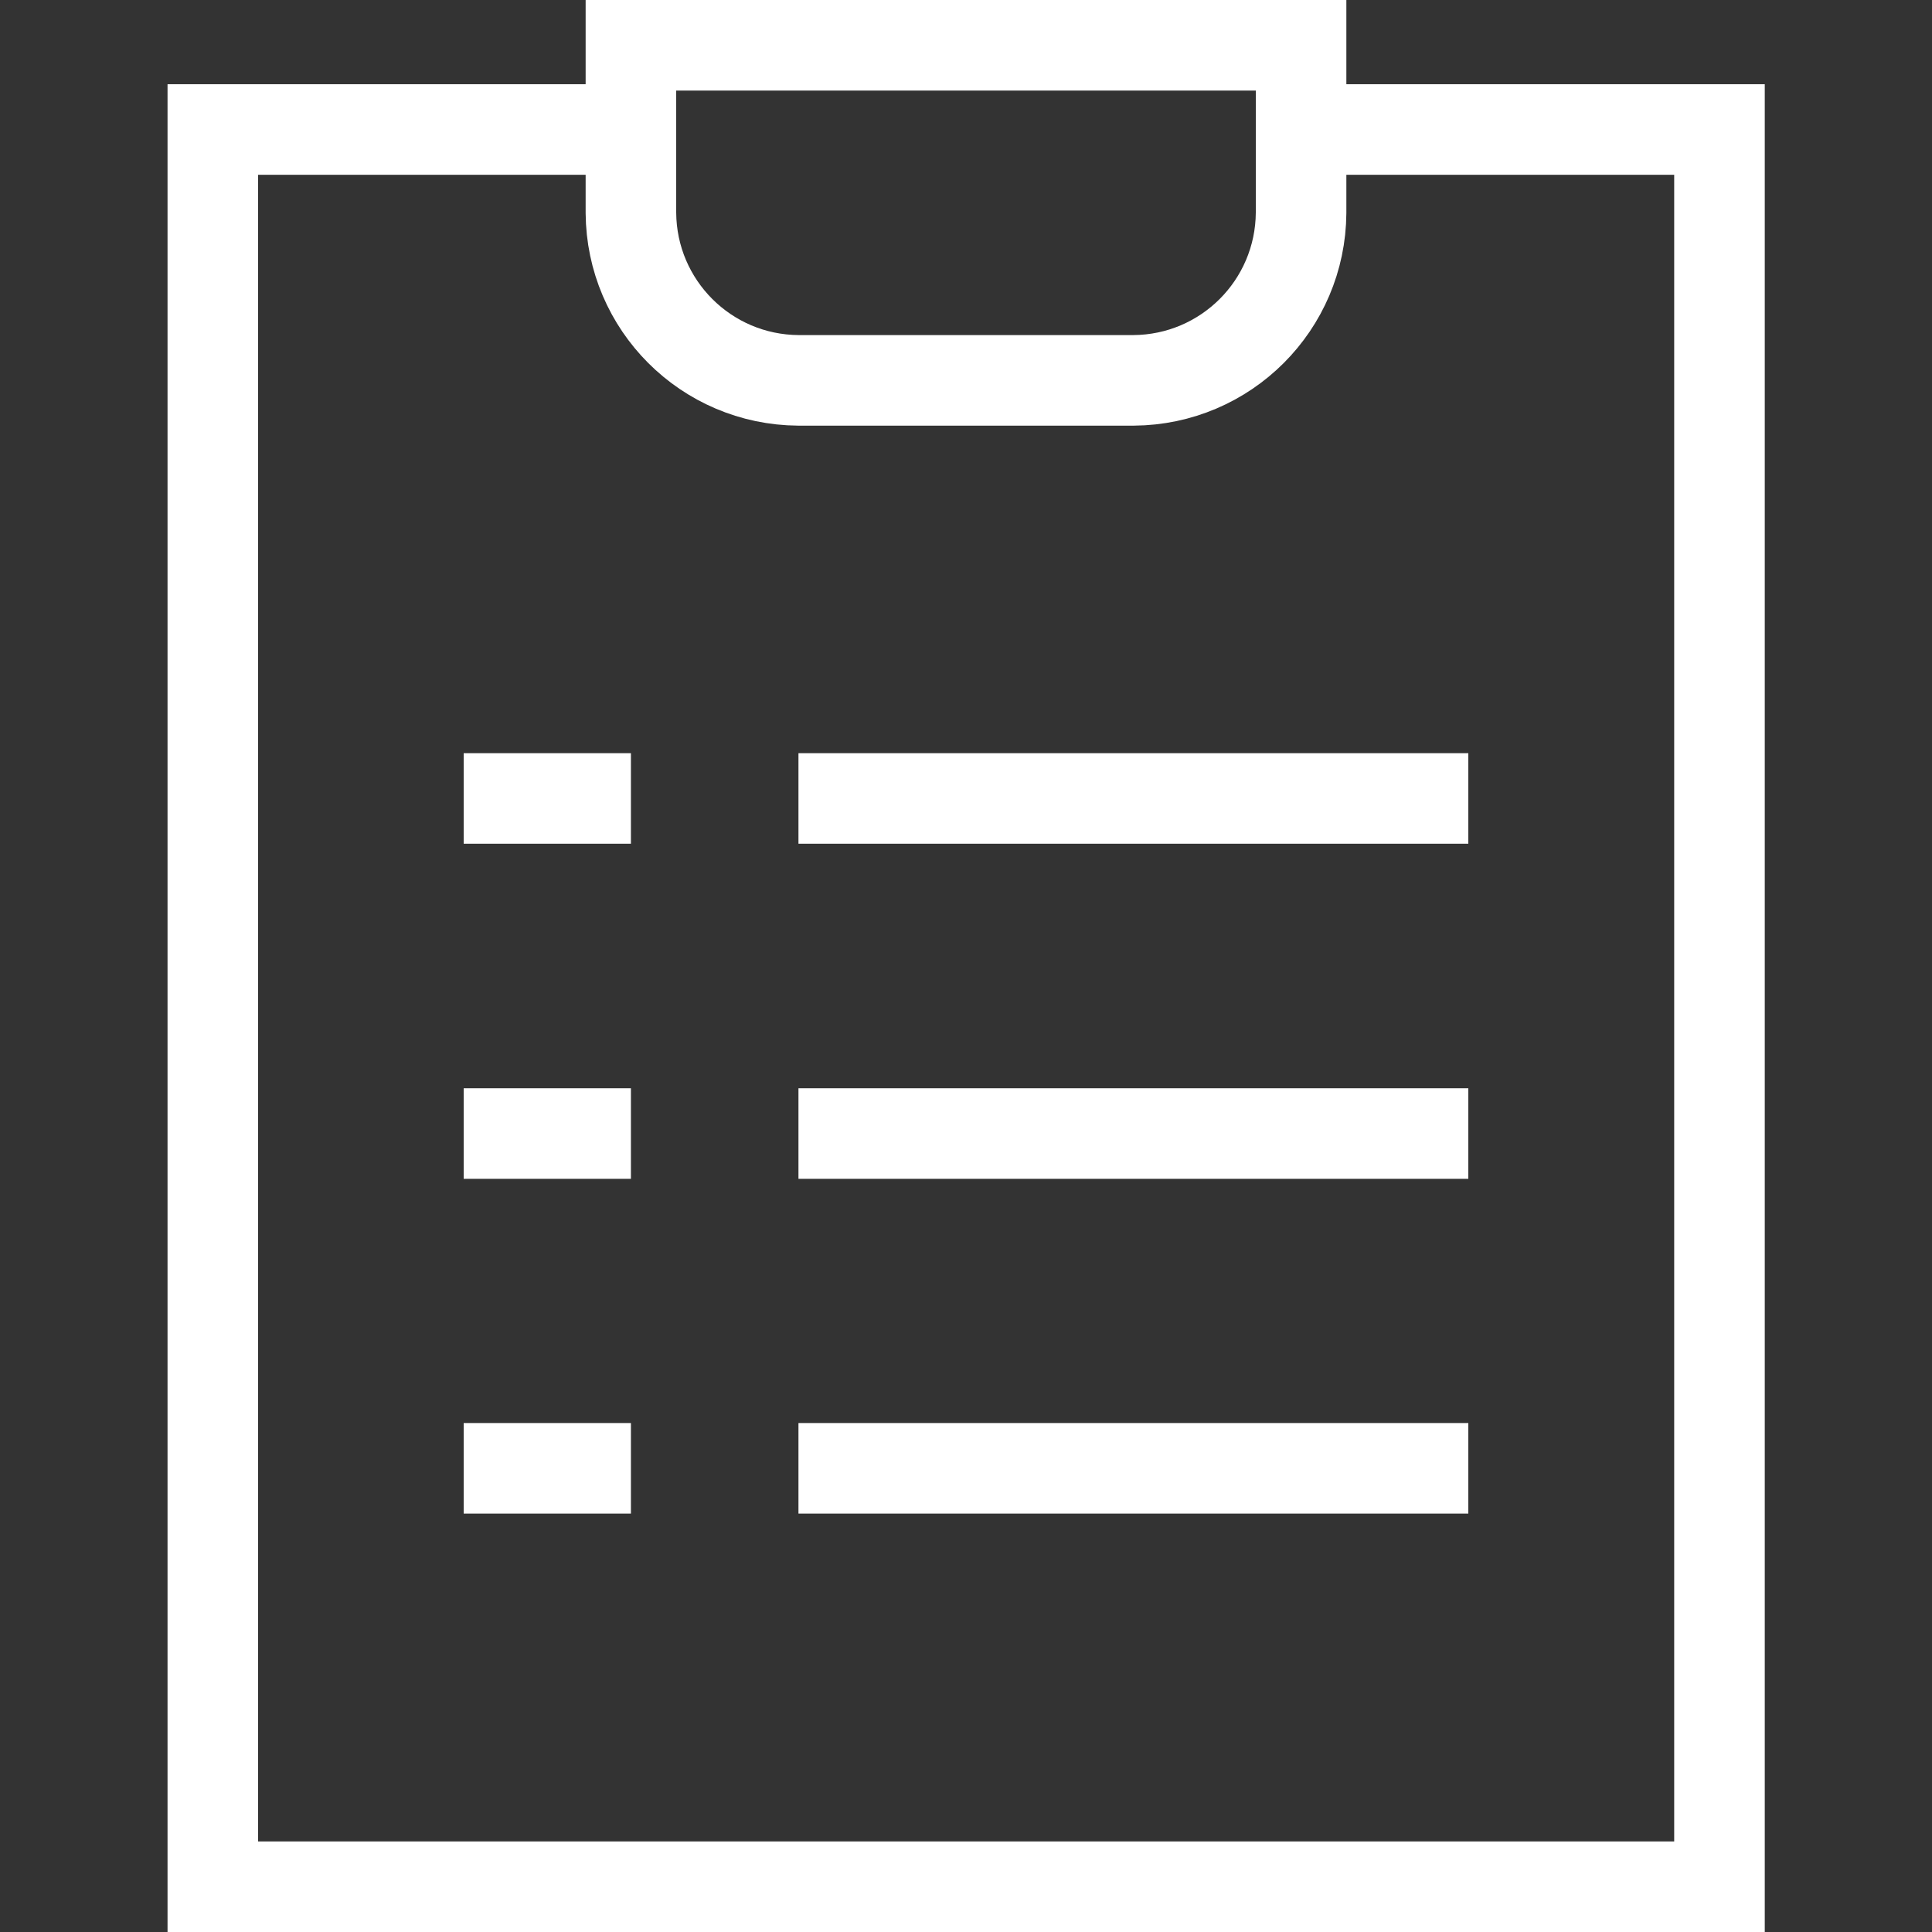
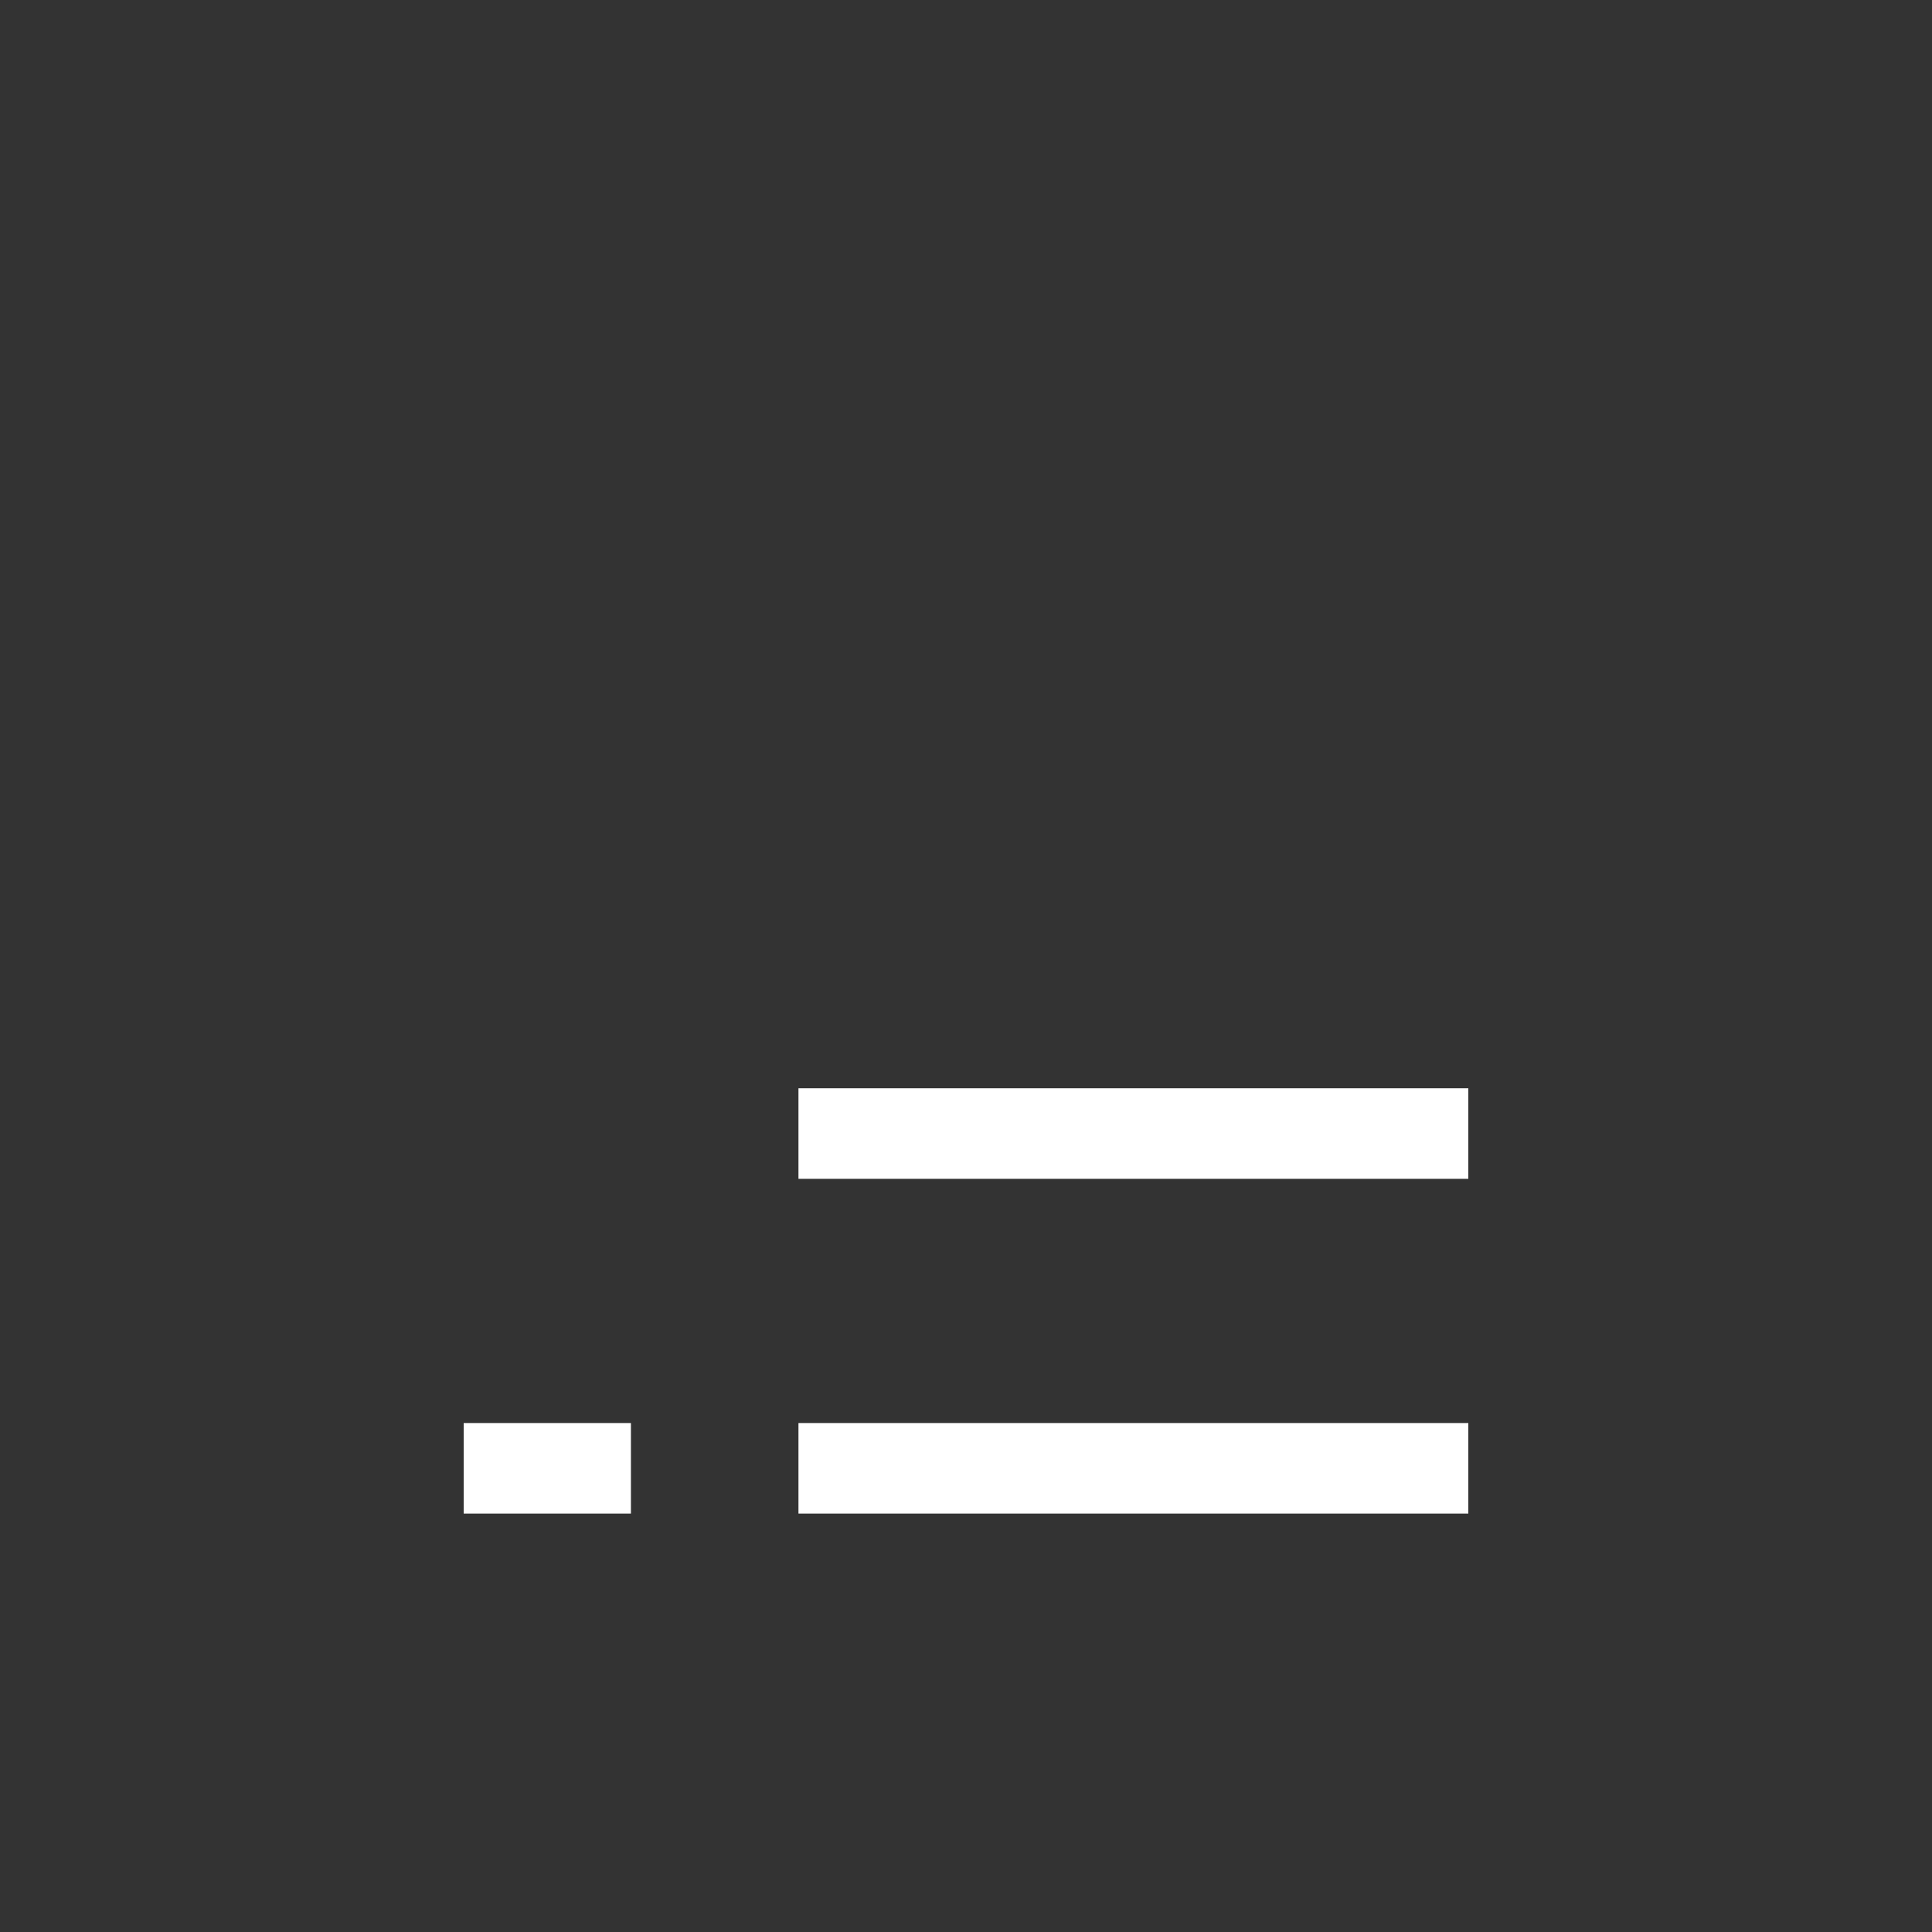
<svg xmlns="http://www.w3.org/2000/svg" id="Pictos" width="64" height="64" viewBox="0 0 64 64">
  <rect x="0" y="0" width="64" height="64" fill="#333333" stroke="none" />
  <g id="Groupe_270">
-     <line id="Ligne_59" x1="48.64" y1="26.45" x2="26.45" y2="26.45" fill="none" stroke="#fff" stroke-miterlimit="10" stroke-width="3" />
    <line id="Ligne_60" x1="48.64" y1="37.55" x2="26.45" y2="37.55" fill="none" stroke="#fff" stroke-miterlimit="10" stroke-width="3" />
    <line id="Ligne_61" x1="48.64" y1="48.64" x2="26.45" y2="48.64" fill="none" stroke="#fff" stroke-miterlimit="10" stroke-width="3" />
-     <path id="Tracé_546" d="M43.1,4.29h13.86v58.21H7.05V4.29h13.86" fill="none" stroke="#fff" stroke-miterlimit="10" stroke-width="3" />
-     <path id="Tracé_547" d="M43.1,1.5v5.55c-.02,3.06-2.49,5.53-5.55,5.55h-11.1c-3.06-.02-5.53-2.49-5.55-5.55V1.5h22.19Z" fill="none" stroke="#fff" stroke-miterlimit="10" stroke-width="3" />
-     <line id="Ligne_62" x1="15.36" y1="26.45" x2="20.9" y2="26.45" fill="none" stroke="#fff" stroke-miterlimit="10" stroke-width="3" />
-     <line id="Ligne_63" x1="15.36" y1="37.55" x2="20.9" y2="37.55" fill="none" stroke="#fff" stroke-miterlimit="10" stroke-width="3" />
    <line id="Ligne_64" x1="15.36" y1="48.64" x2="20.9" y2="48.64" fill="none" stroke="#fff" stroke-miterlimit="10" stroke-width="3" />
  </g>
</svg>